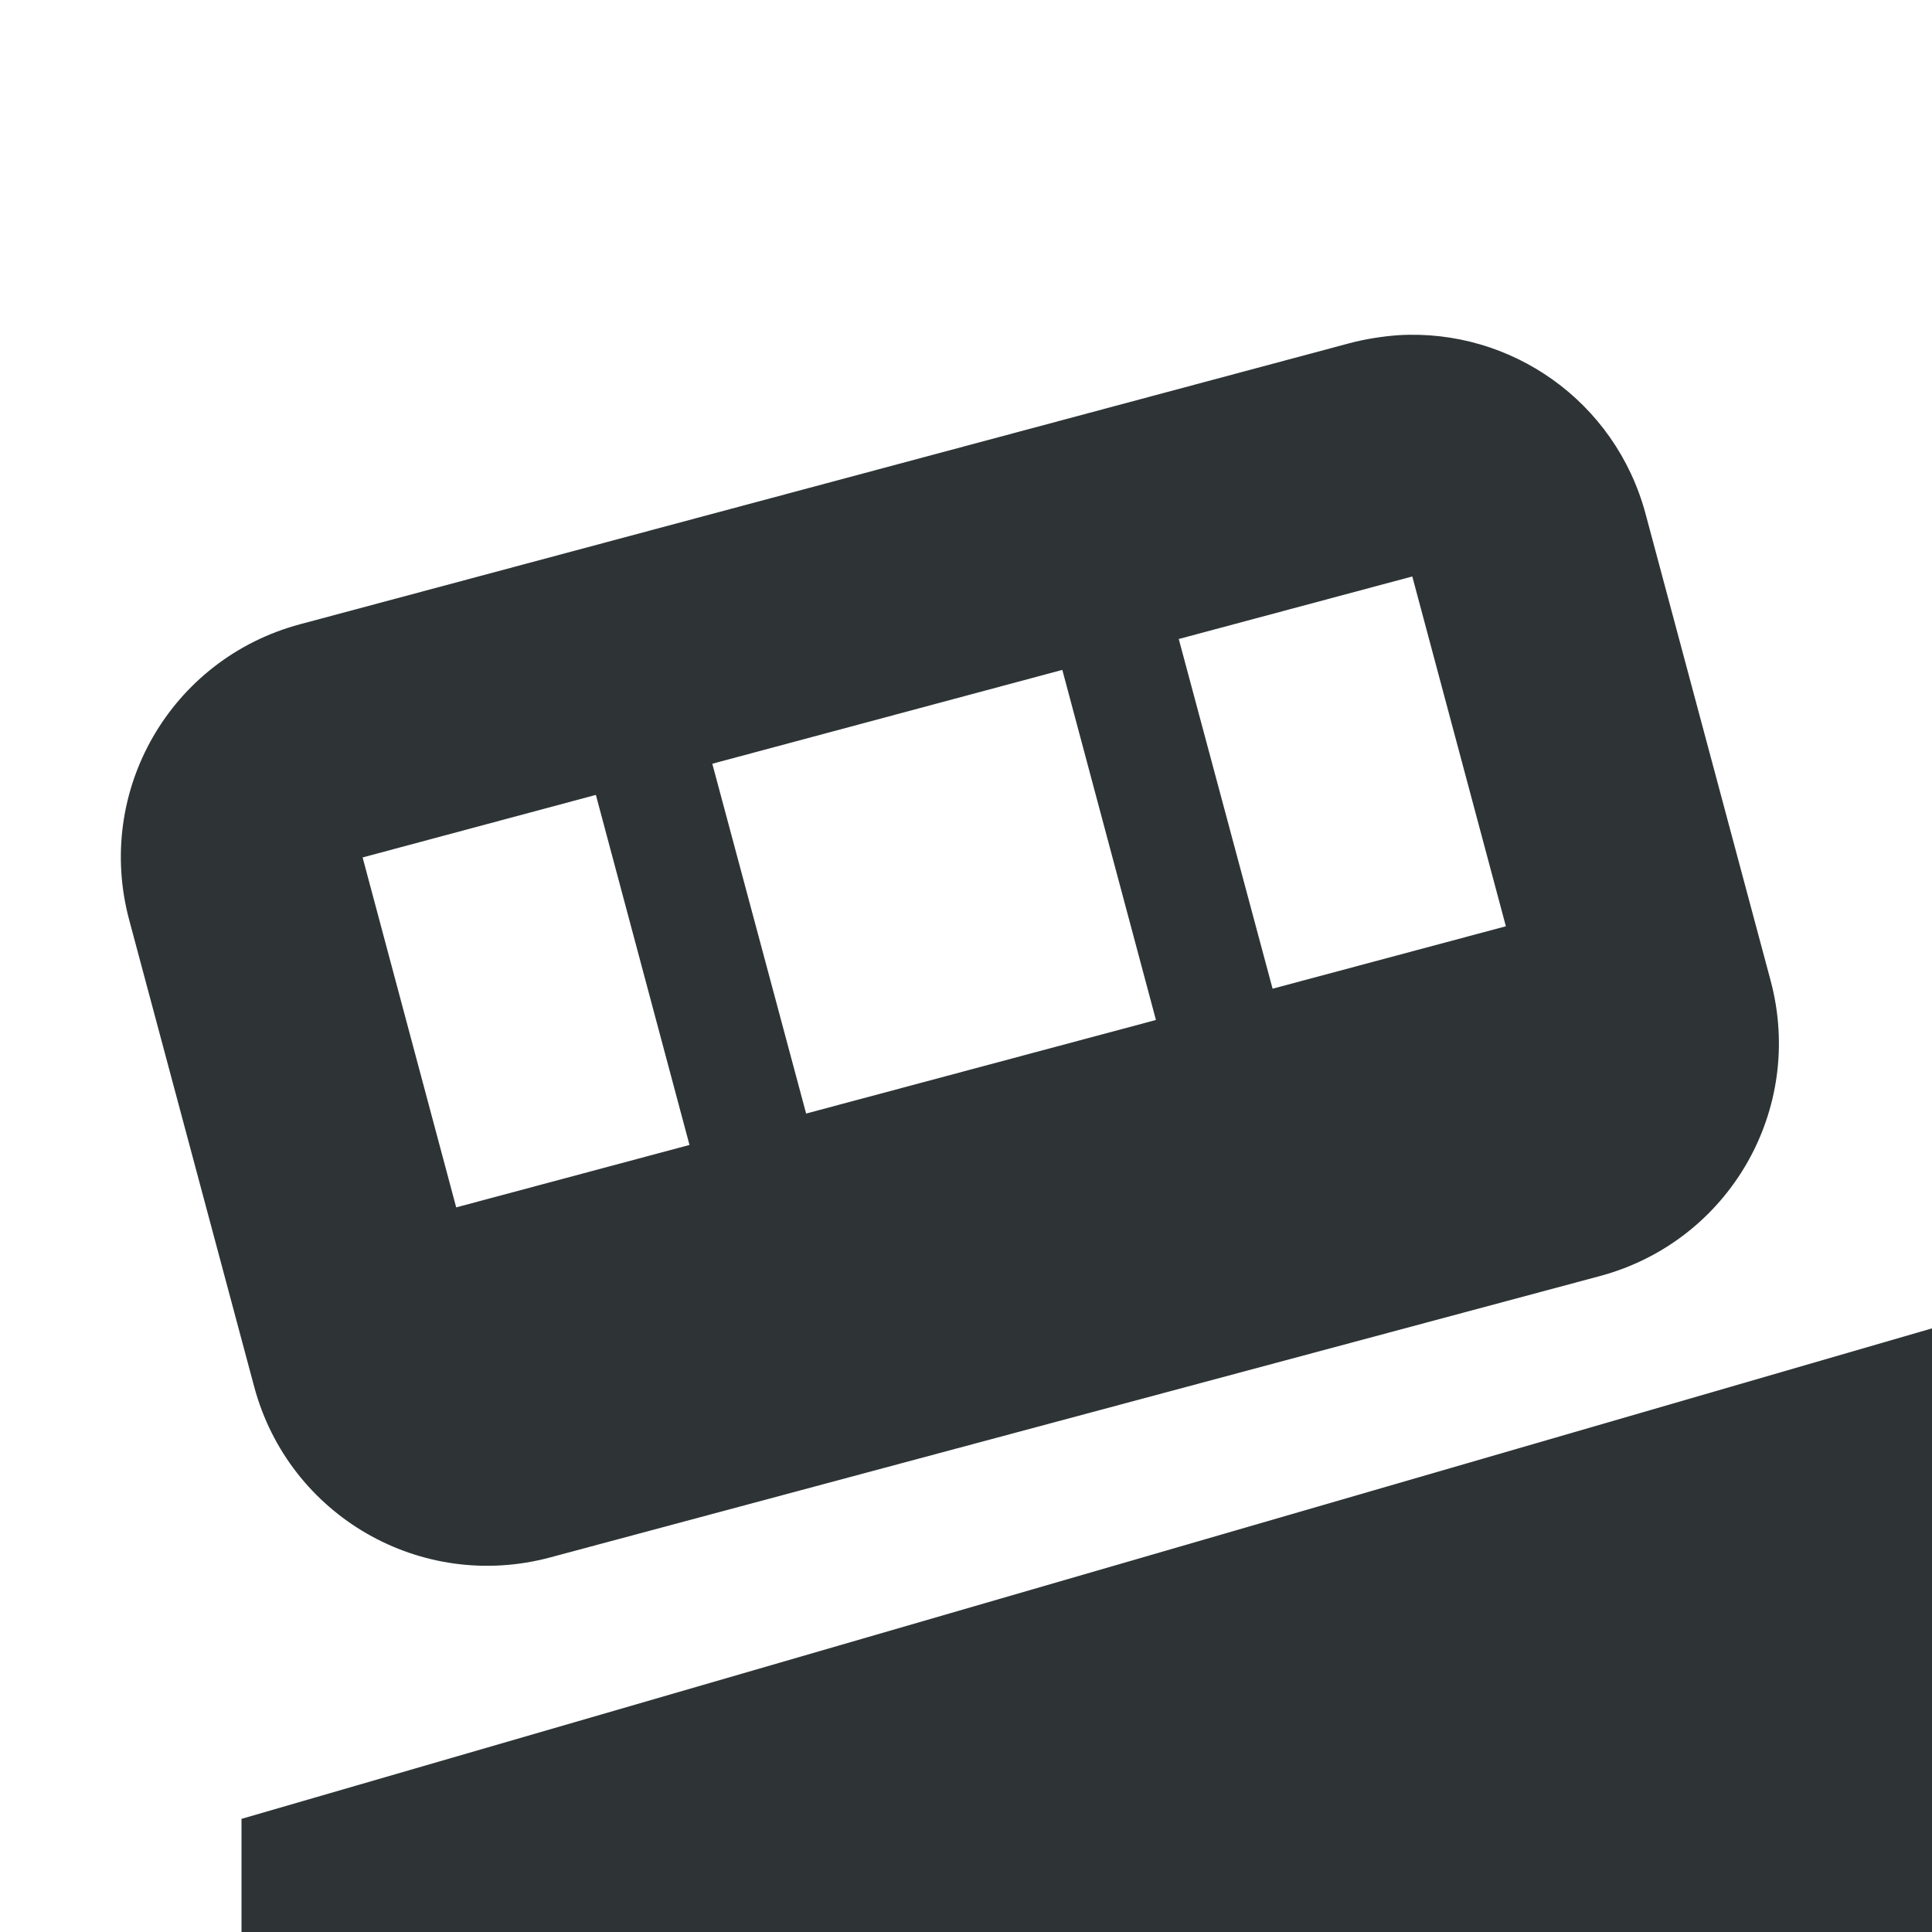
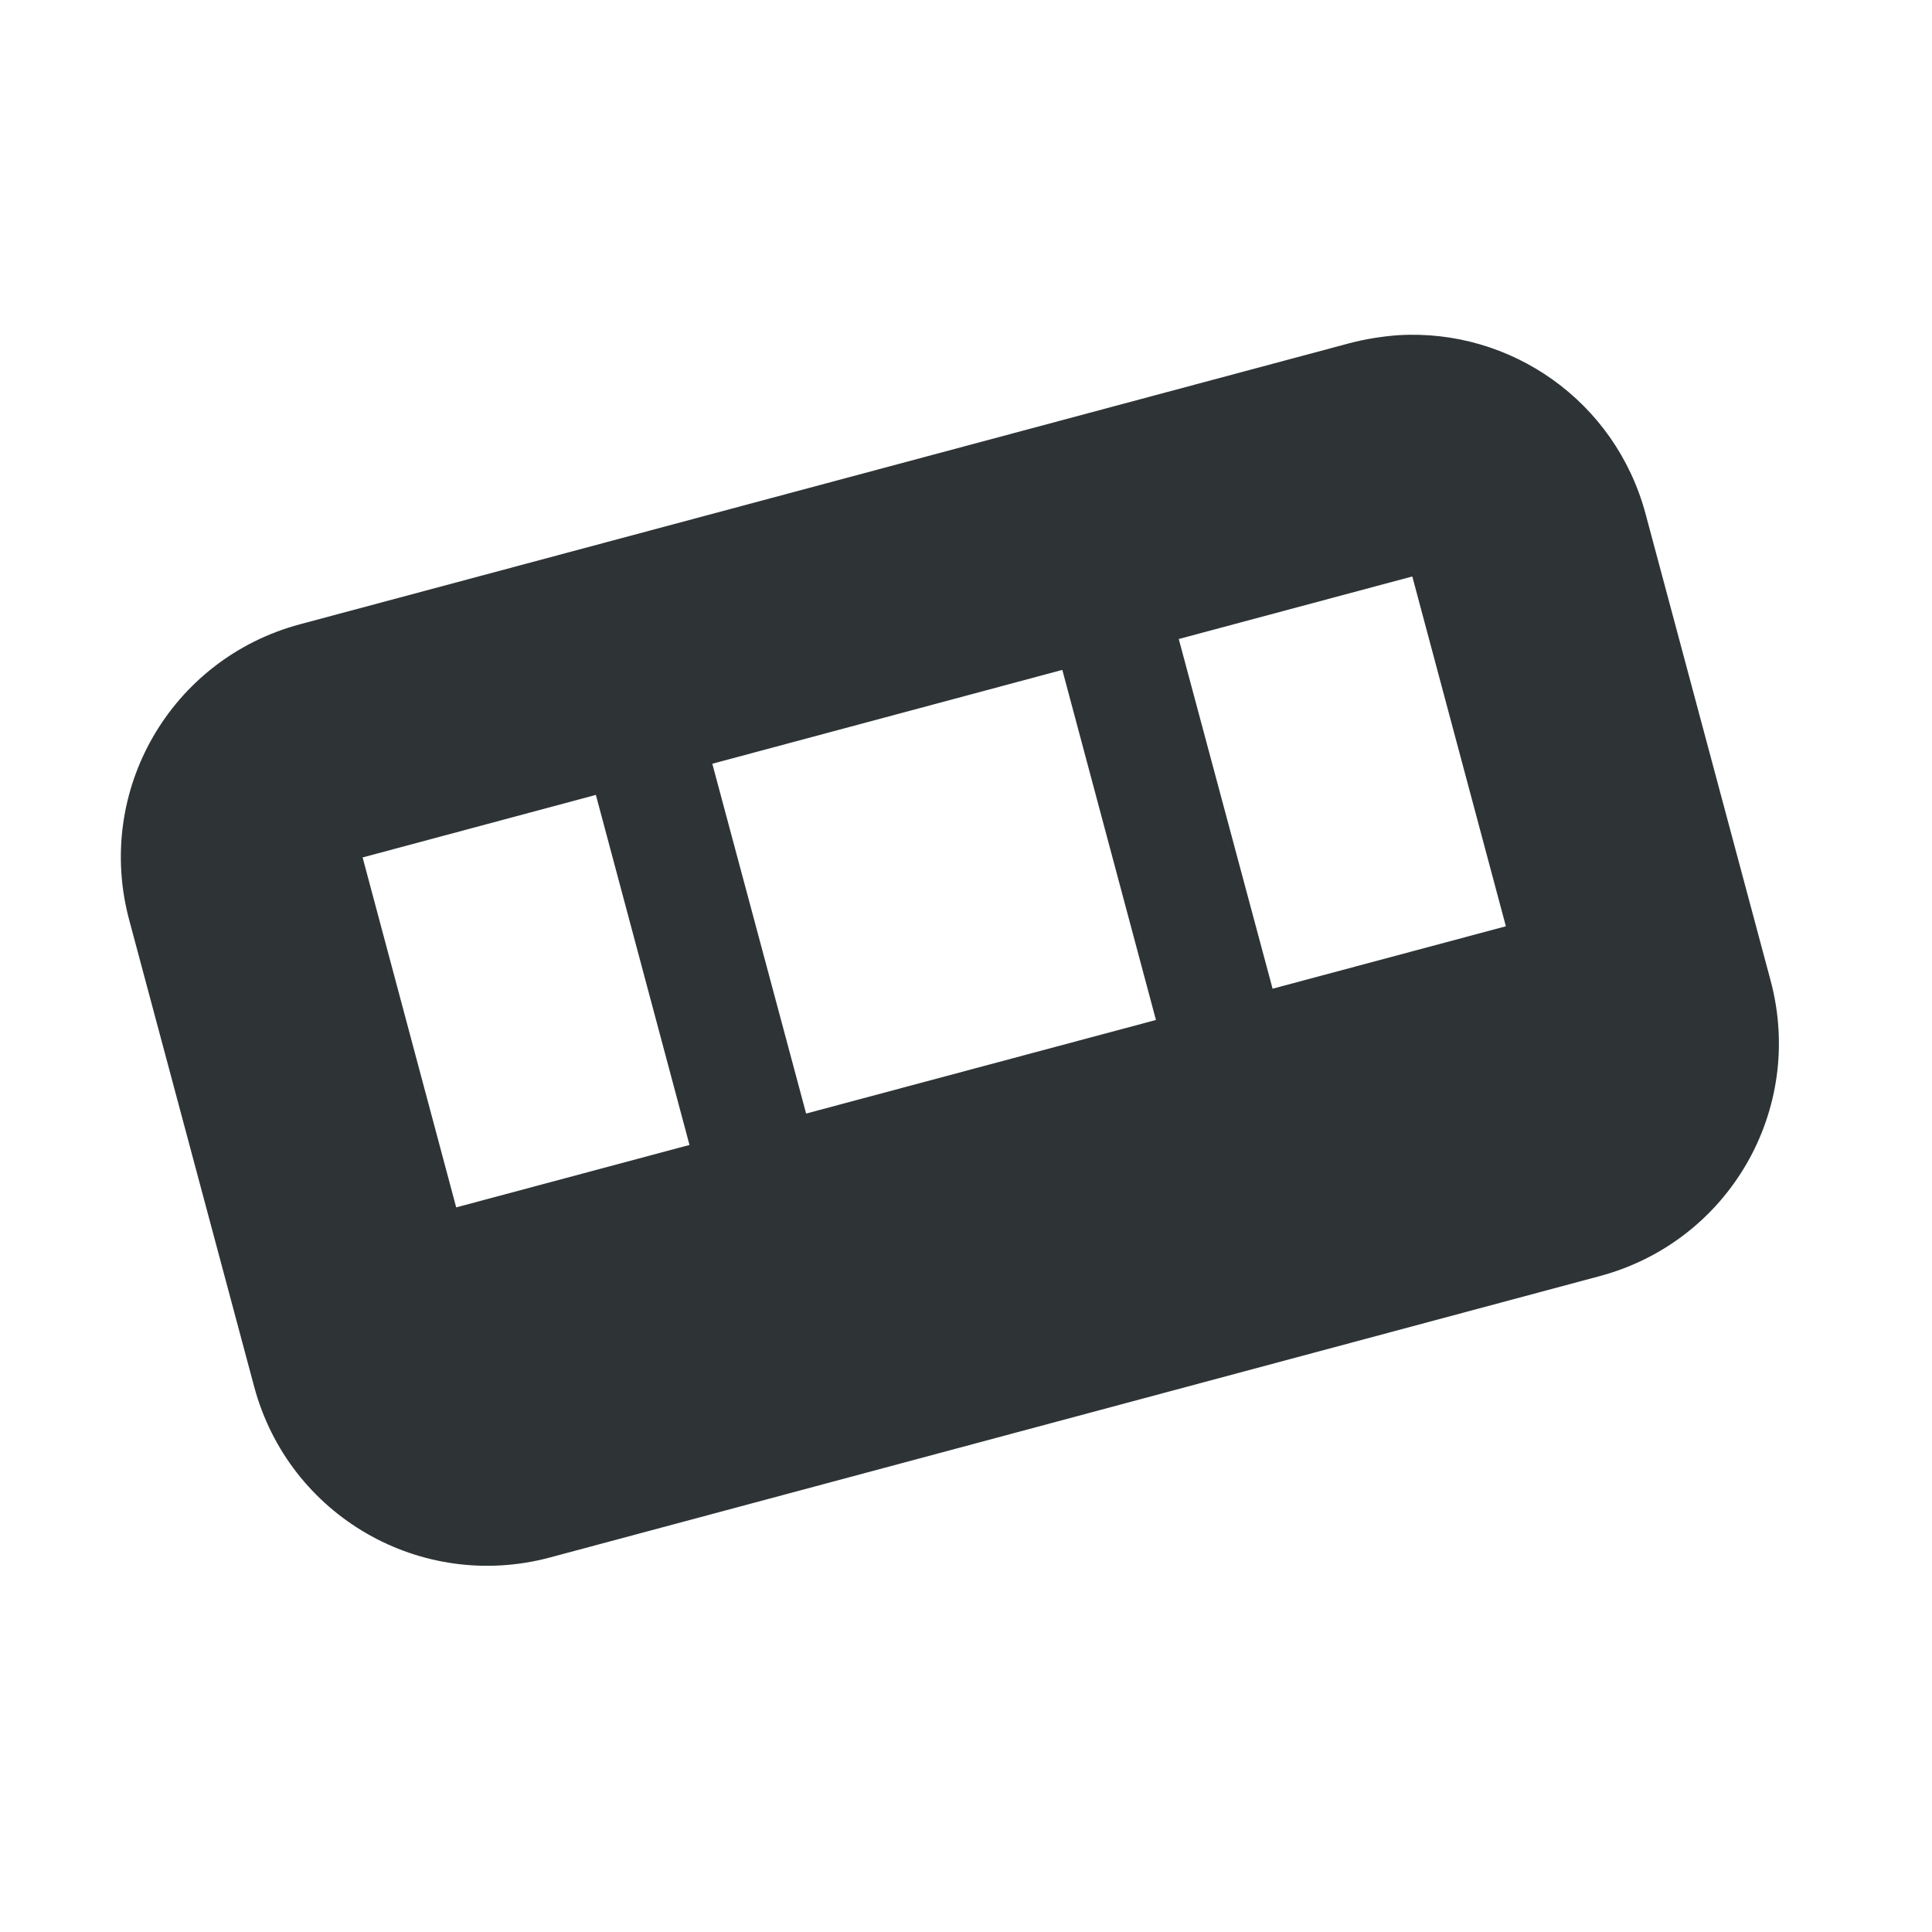
<svg xmlns="http://www.w3.org/2000/svg" xmlns:ns1="http://www.inkscape.org/namespaces/inkscape" xmlns:ns2="http://sodipodi.sourceforge.net/DTD/sodipodi-0.dtd" width="16" height="16" viewBox="0 0 16 16" id="svg5027" version="1.1" ns1:version="0.91 r13725" ns2:docname="hicolor_apps_16x16_route-transit-funicular-symbolic.svg">
  <defs id="defs5029" />
  <ns2:namedview id="base" pagecolor="#ffffff" bordercolor="#666666" borderopacity="1.0" ns1:pageopacity="0.0" ns1:pageshadow="2" ns1:zoom="16" ns1:cx="12.914349" ns1:cy="12.509064" ns1:document-units="px" ns1:current-layer="layer1" showgrid="false" units="px" ns1:snap-bbox="true" ns1:bbox-paths="true" ns1:bbox-nodes="true" ns1:window-width="1920" ns1:window-height="1016" ns1:window-x="0" ns1:window-y="27" ns1:window-maximized="1">
    <ns1:grid type="xygrid" id="grid5575" />
  </ns2:namedview>
  <g ns1:label="Layer 1" ns1:groupmode="layer" id="layer1" transform="translate(0,-1036.362)">
-     <path style="opacity:1;fill:#2e3436;fill-opacity:1;stroke:none;stroke-width:1;stroke-linecap:round;stroke-linejoin:miter;stroke-miterlimit:4;stroke-dasharray:none;stroke-dashoffset:0;stroke-opacity:1" d="m 2,1051.425 14,-4.062 0,5 -14,0 z" id="rect5202-3" ns1:connector-curvature="0" ns2:nodetypes="ccccc" ns1:export-filename="/home/andreasn/SparkleShare/gnome-mockups/maps/v2/routing-icons.png" ns1:export-xdpi="90" ns1:export-ydpi="90" />
    <path style="opacity:1;fill:#2e3436;fill-opacity:1;stroke:none;stroke-width:1;stroke-linecap:round;stroke-linejoin:miter;stroke-miterlimit:4;stroke-dasharray:none;stroke-dashoffset:0;stroke-opacity:1" d="m 11.579,1039.138 c -0.133,0.01 -0.269,0.031 -0.402,0.066 l -8.693,2.328 c -1.07,0.287 -1.701,1.379 -1.414,2.449 l 1.035,3.865 c 0.287,1.07 1.381,1.701 2.451,1.414 l 8.693,-2.33 c 1.07,-0.287 1.701,-1.379 1.414,-2.449 l -1.035,-3.863 c -0.251,-0.936 -1.119,-1.537 -2.049,-1.48 z m 0.117,1.998 0.775,2.897 -1.932,0.517 -0.777,-2.896 1.934,-0.518 z m -2.898,0.775 0.775,2.898 -2.897,0.775 -0.777,-2.897 2.898,-0.777 z m -3.863,1.035 0.775,2.898 -1.932,0.517 -0.775,-2.898 1.932,-0.518 z" id="rect5346-7-6" ns1:connector-curvature="0" ns1:export-filename="/home/andreasn/SparkleShare/gnome-mockups/maps/v2/routing-icons.png" ns1:export-xdpi="90" ns1:export-ydpi="90" />
  </g>
</svg>